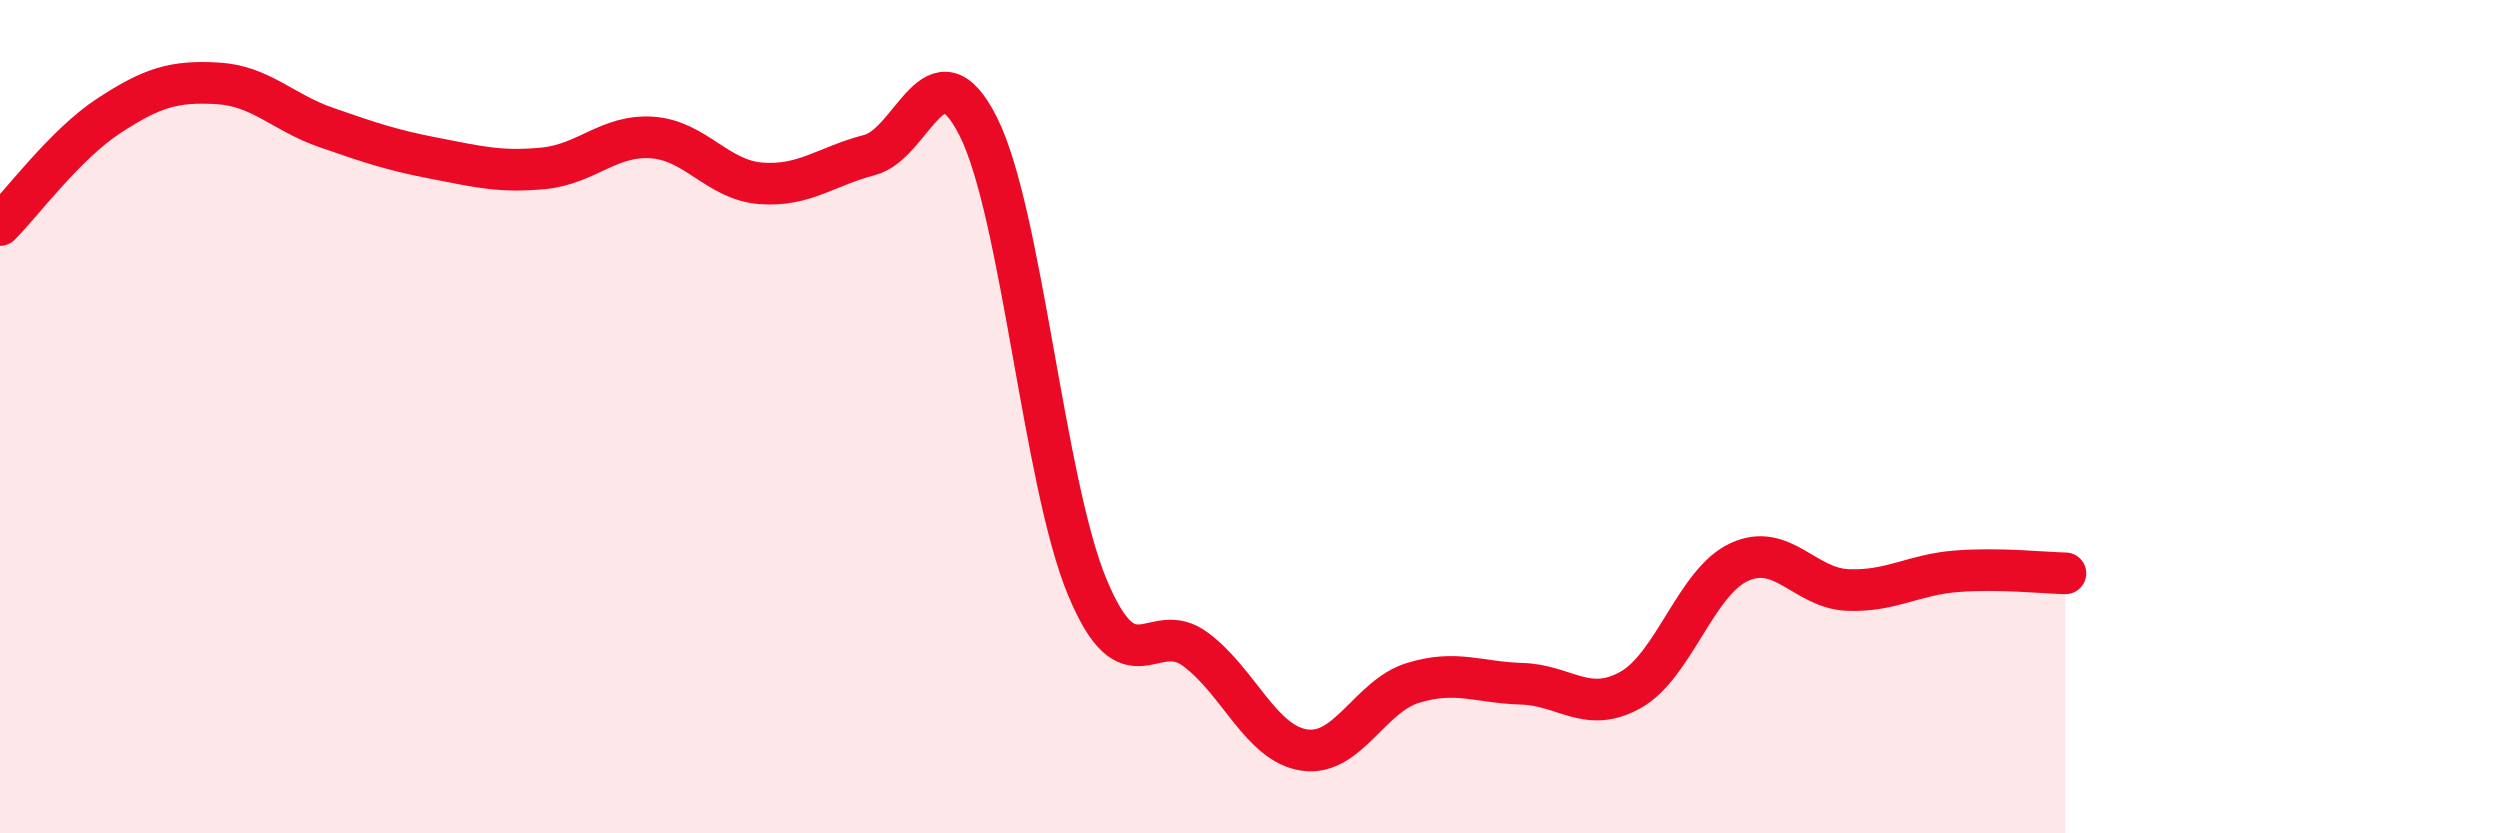
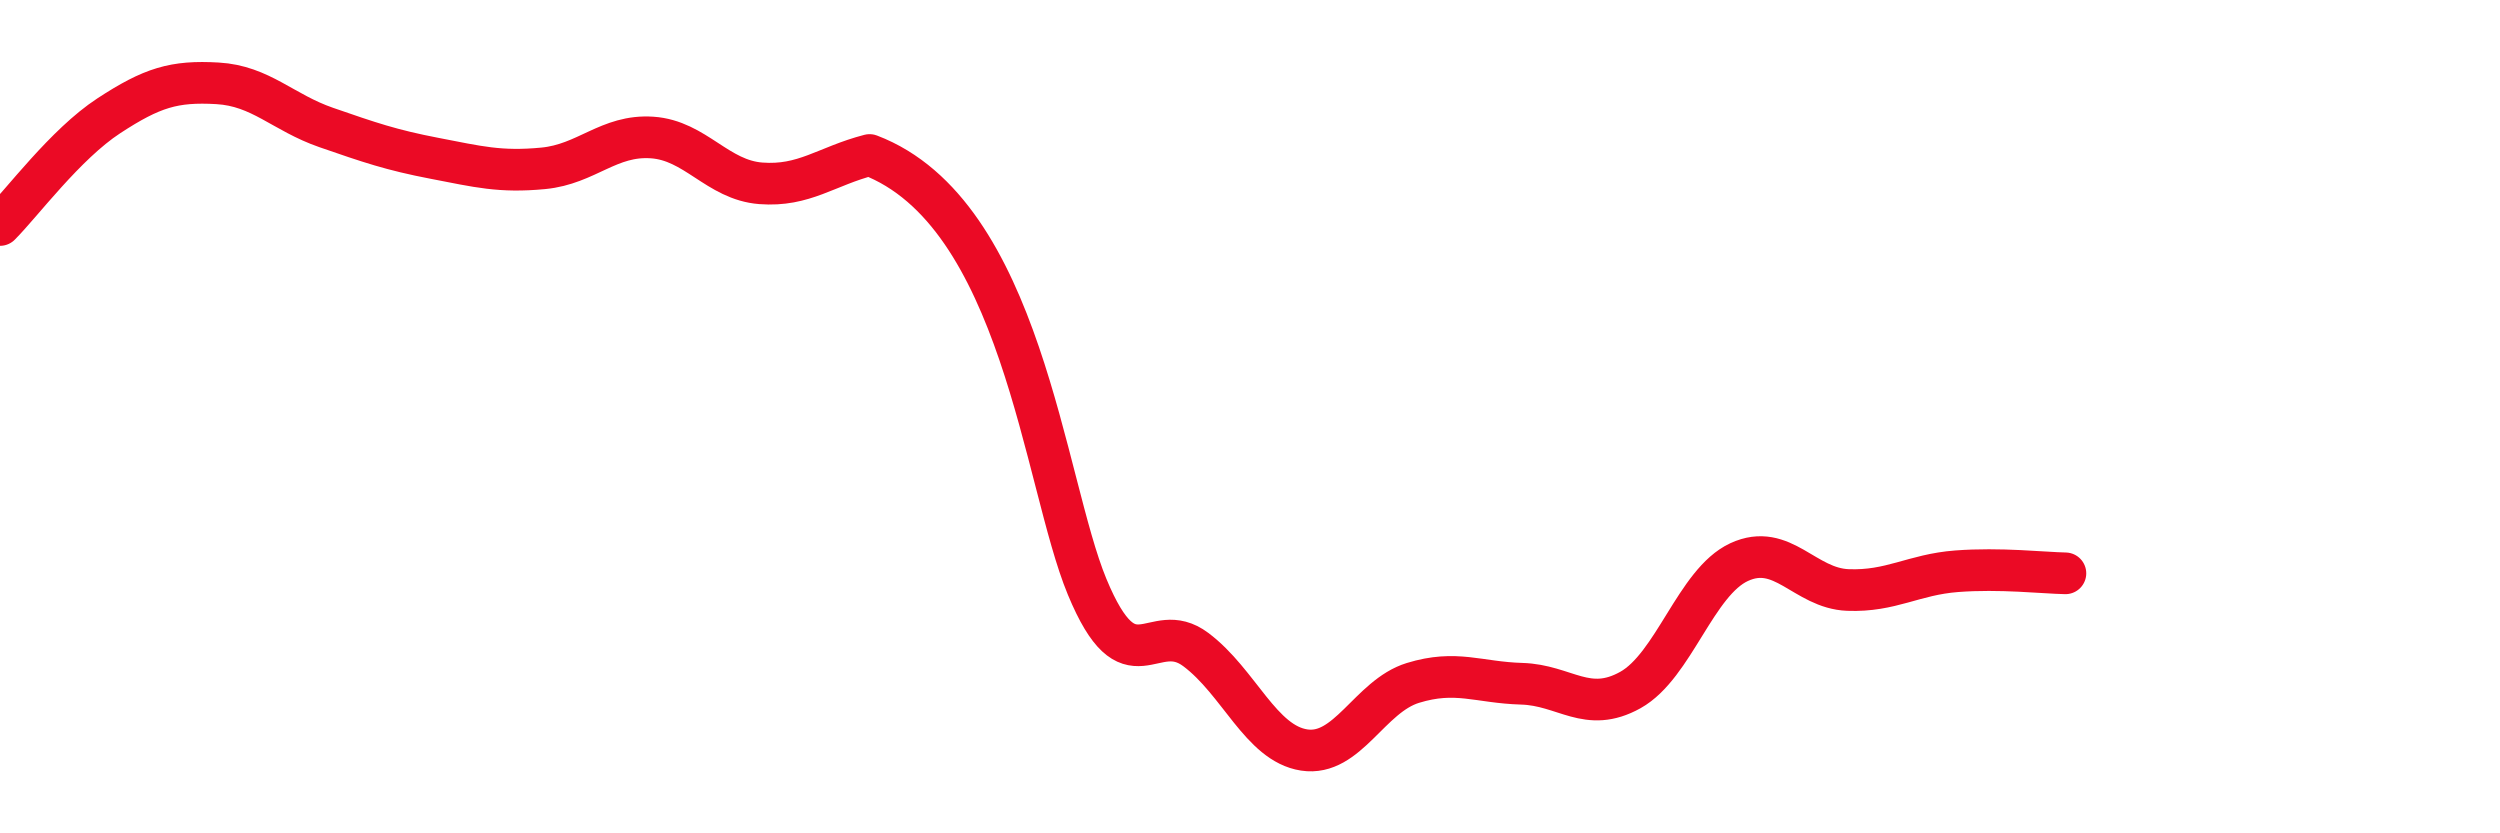
<svg xmlns="http://www.w3.org/2000/svg" width="60" height="20" viewBox="0 0 60 20">
-   <path d="M 0,5.4 C 0.52,4.88 1.57,3.46 2.61,2.78 C 3.65,2.1 4.18,1.94 5.22,2 C 6.26,2.06 6.79,2.7 7.83,3.06 C 8.87,3.42 9.39,3.6 10.43,3.8 C 11.47,4 12,4.14 13.04,4.04 C 14.08,3.94 14.61,3.23 15.65,3.3 C 16.69,3.37 17.22,4.32 18.26,4.4 C 19.3,4.48 19.83,3.99 20.87,3.72 C 21.91,3.45 22.44,0.97 23.48,3.04 C 24.52,5.11 25.05,11.57 26.09,14.08 C 27.13,16.59 27.66,14.81 28.7,15.59 C 29.74,16.37 30.26,17.84 31.3,18 C 32.34,18.16 32.87,16.71 33.91,16.39 C 34.95,16.07 35.48,16.38 36.52,16.41 C 37.56,16.44 38.09,17.14 39.13,16.56 C 40.17,15.98 40.7,13.97 41.74,13.49 C 42.78,13.01 43.31,14.12 44.35,14.16 C 45.39,14.2 45.92,13.79 46.96,13.71 C 48,13.63 49.05,13.75 49.57,13.76L49.57 20L0 20Z" fill="#EB0A25" opacity="0.1" stroke-linecap="round" stroke-linejoin="round" />
-   <path d="M 0,5.4 C 0.52,4.88 1.57,3.46 2.61,2.78 C 3.65,2.1 4.18,1.94 5.22,2 C 6.26,2.06 6.79,2.7 7.83,3.06 C 8.87,3.42 9.39,3.6 10.43,3.8 C 11.47,4 12,4.14 13.04,4.04 C 14.08,3.94 14.61,3.23 15.65,3.3 C 16.69,3.37 17.22,4.32 18.26,4.4 C 19.3,4.48 19.83,3.99 20.87,3.72 C 21.91,3.45 22.44,0.97 23.48,3.04 C 24.52,5.11 25.05,11.57 26.09,14.08 C 27.13,16.59 27.66,14.81 28.7,15.59 C 29.74,16.37 30.26,17.84 31.3,18 C 32.34,18.16 32.87,16.71 33.91,16.39 C 34.95,16.07 35.48,16.38 36.52,16.41 C 37.56,16.44 38.09,17.14 39.13,16.56 C 40.17,15.98 40.7,13.97 41.74,13.49 C 42.78,13.01 43.31,14.12 44.35,14.16 C 45.39,14.2 45.92,13.79 46.96,13.71 C 48,13.63 49.05,13.75 49.57,13.76" stroke="#EB0A25" stroke-width="1" fill="none" stroke-linecap="round" stroke-linejoin="round" />
+   <path d="M 0,5.4 C 0.52,4.88 1.57,3.46 2.61,2.78 C 3.65,2.1 4.18,1.94 5.22,2 C 6.26,2.06 6.79,2.7 7.83,3.06 C 8.87,3.42 9.39,3.6 10.43,3.8 C 11.47,4 12,4.14 13.04,4.04 C 14.08,3.94 14.61,3.23 15.65,3.3 C 16.69,3.37 17.22,4.32 18.26,4.4 C 19.3,4.48 19.83,3.99 20.87,3.72 C 24.52,5.11 25.05,11.57 26.09,14.08 C 27.13,16.59 27.66,14.81 28.7,15.59 C 29.74,16.37 30.26,17.84 31.3,18 C 32.34,18.16 32.87,16.71 33.91,16.39 C 34.95,16.07 35.48,16.38 36.52,16.41 C 37.56,16.44 38.09,17.14 39.13,16.56 C 40.17,15.98 40.7,13.97 41.74,13.49 C 42.78,13.01 43.31,14.12 44.35,14.16 C 45.39,14.2 45.92,13.79 46.96,13.71 C 48,13.63 49.05,13.75 49.57,13.76" stroke="#EB0A25" stroke-width="1" fill="none" stroke-linecap="round" stroke-linejoin="round" />
</svg>